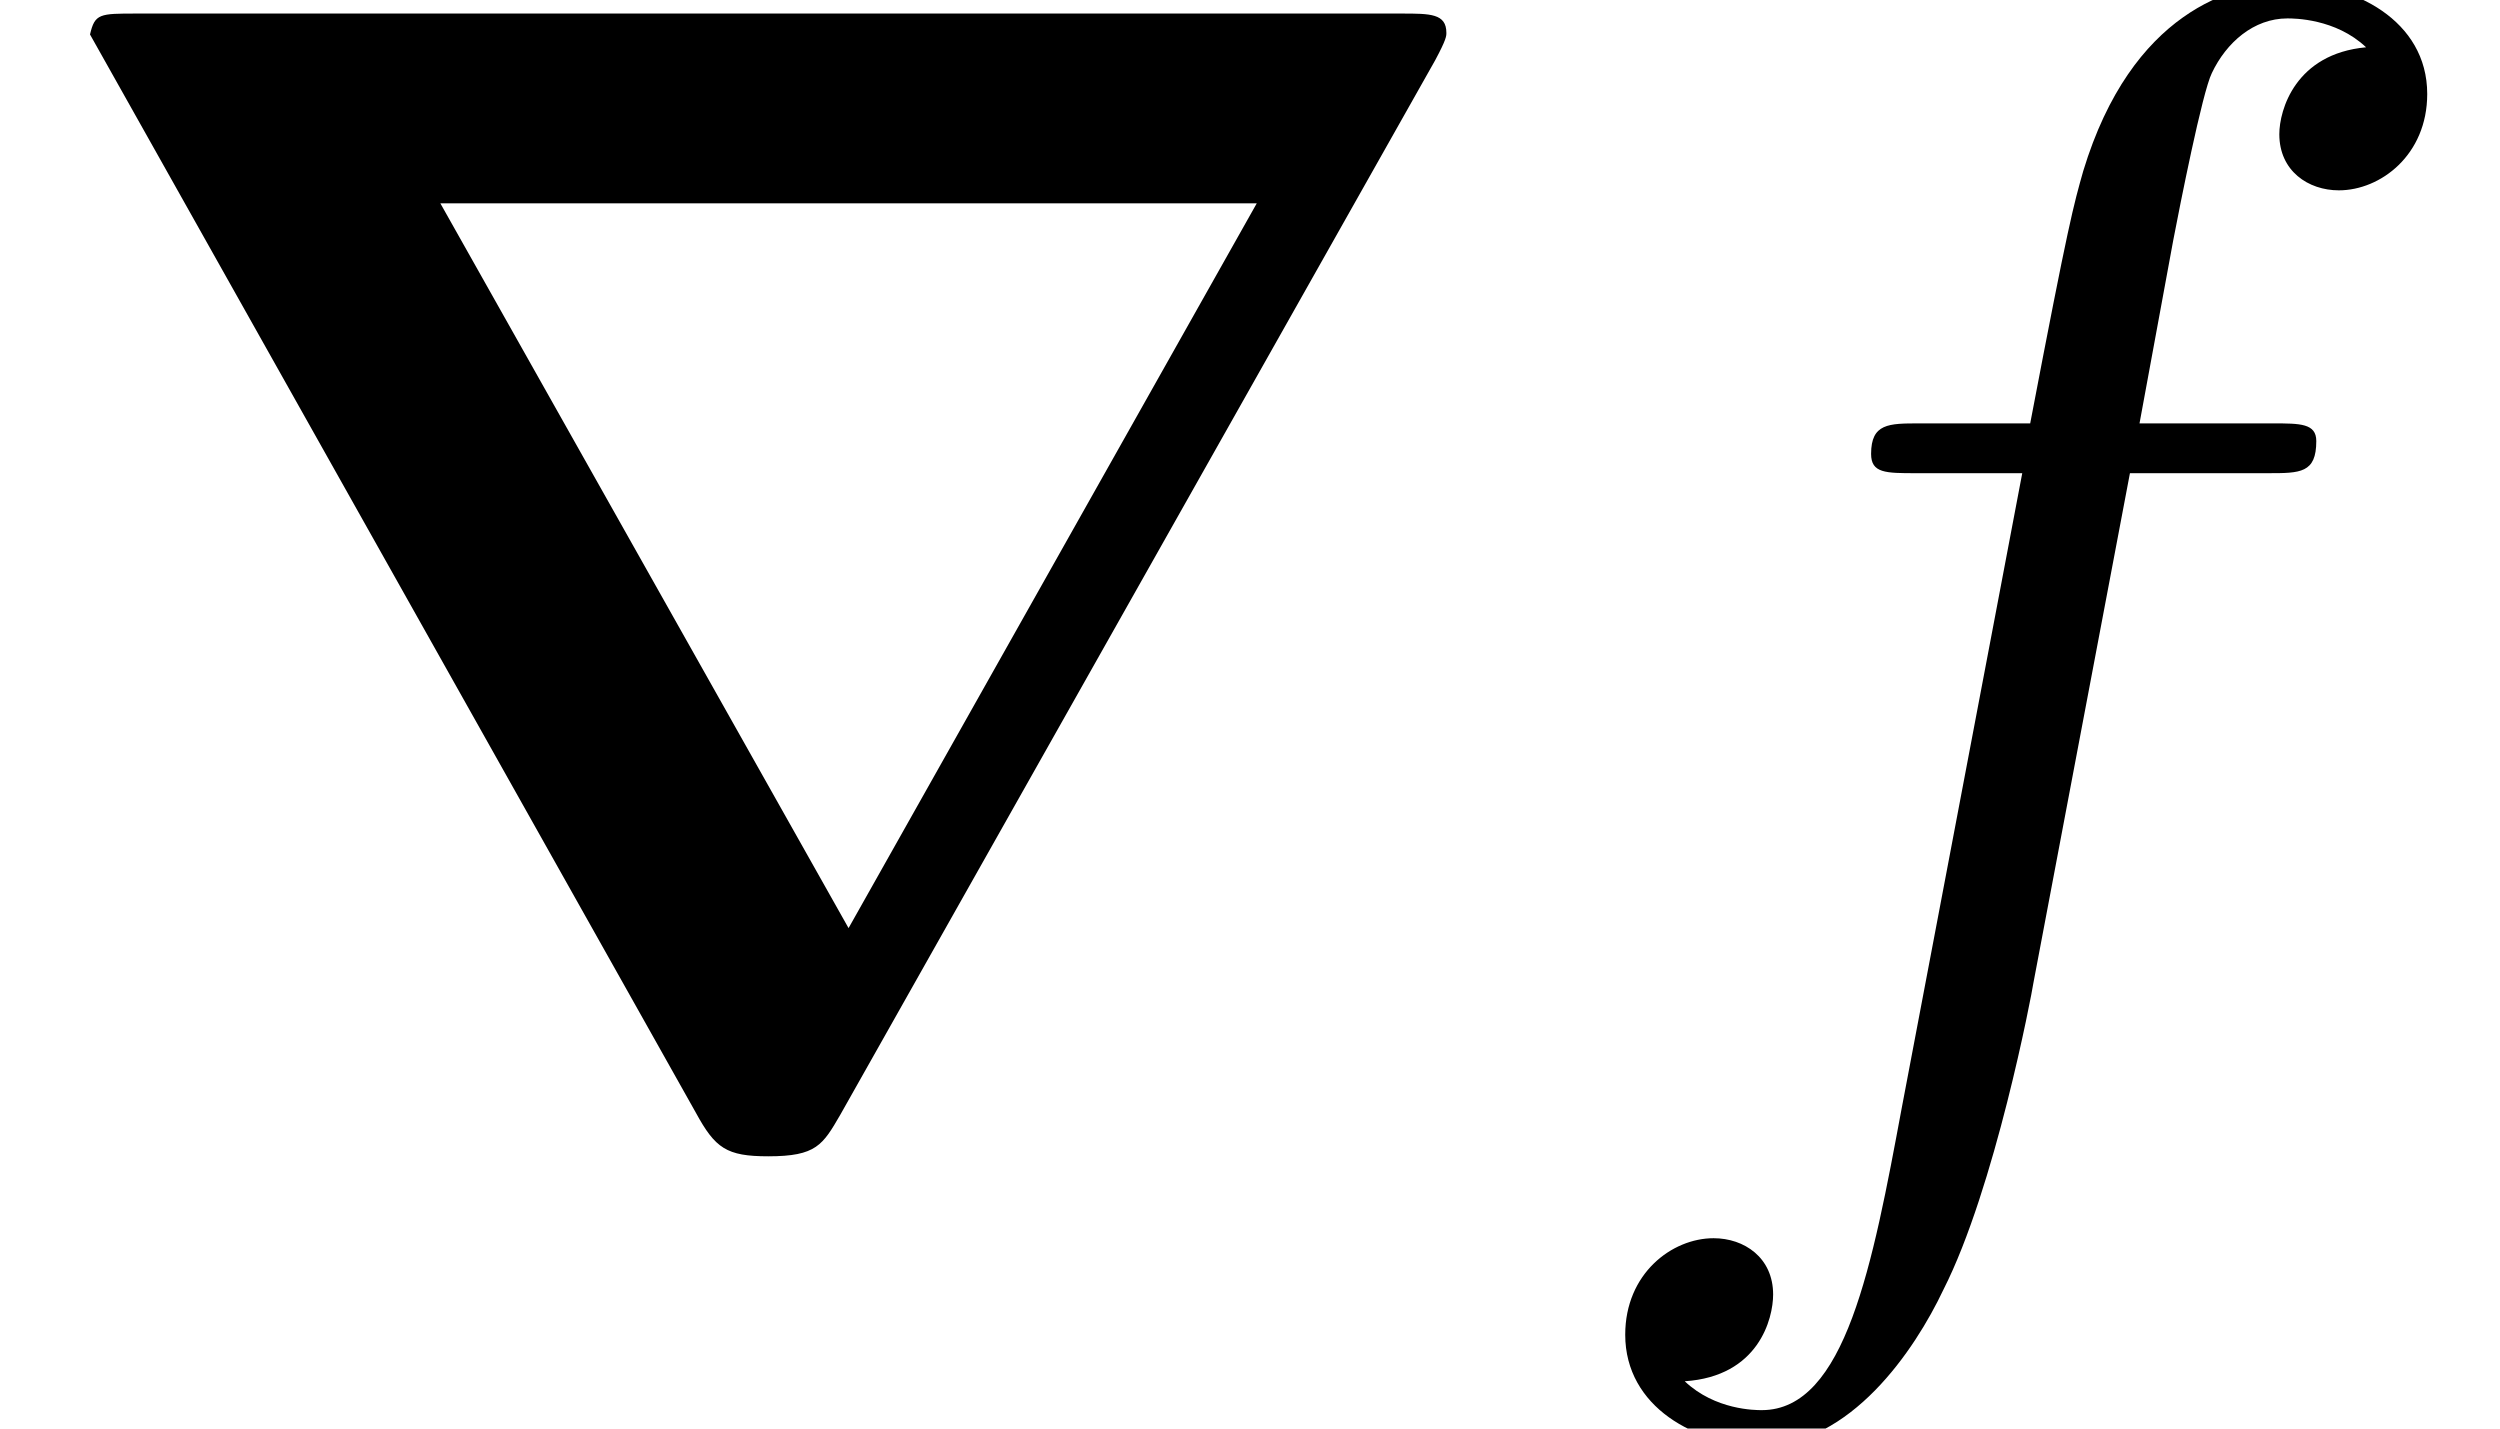
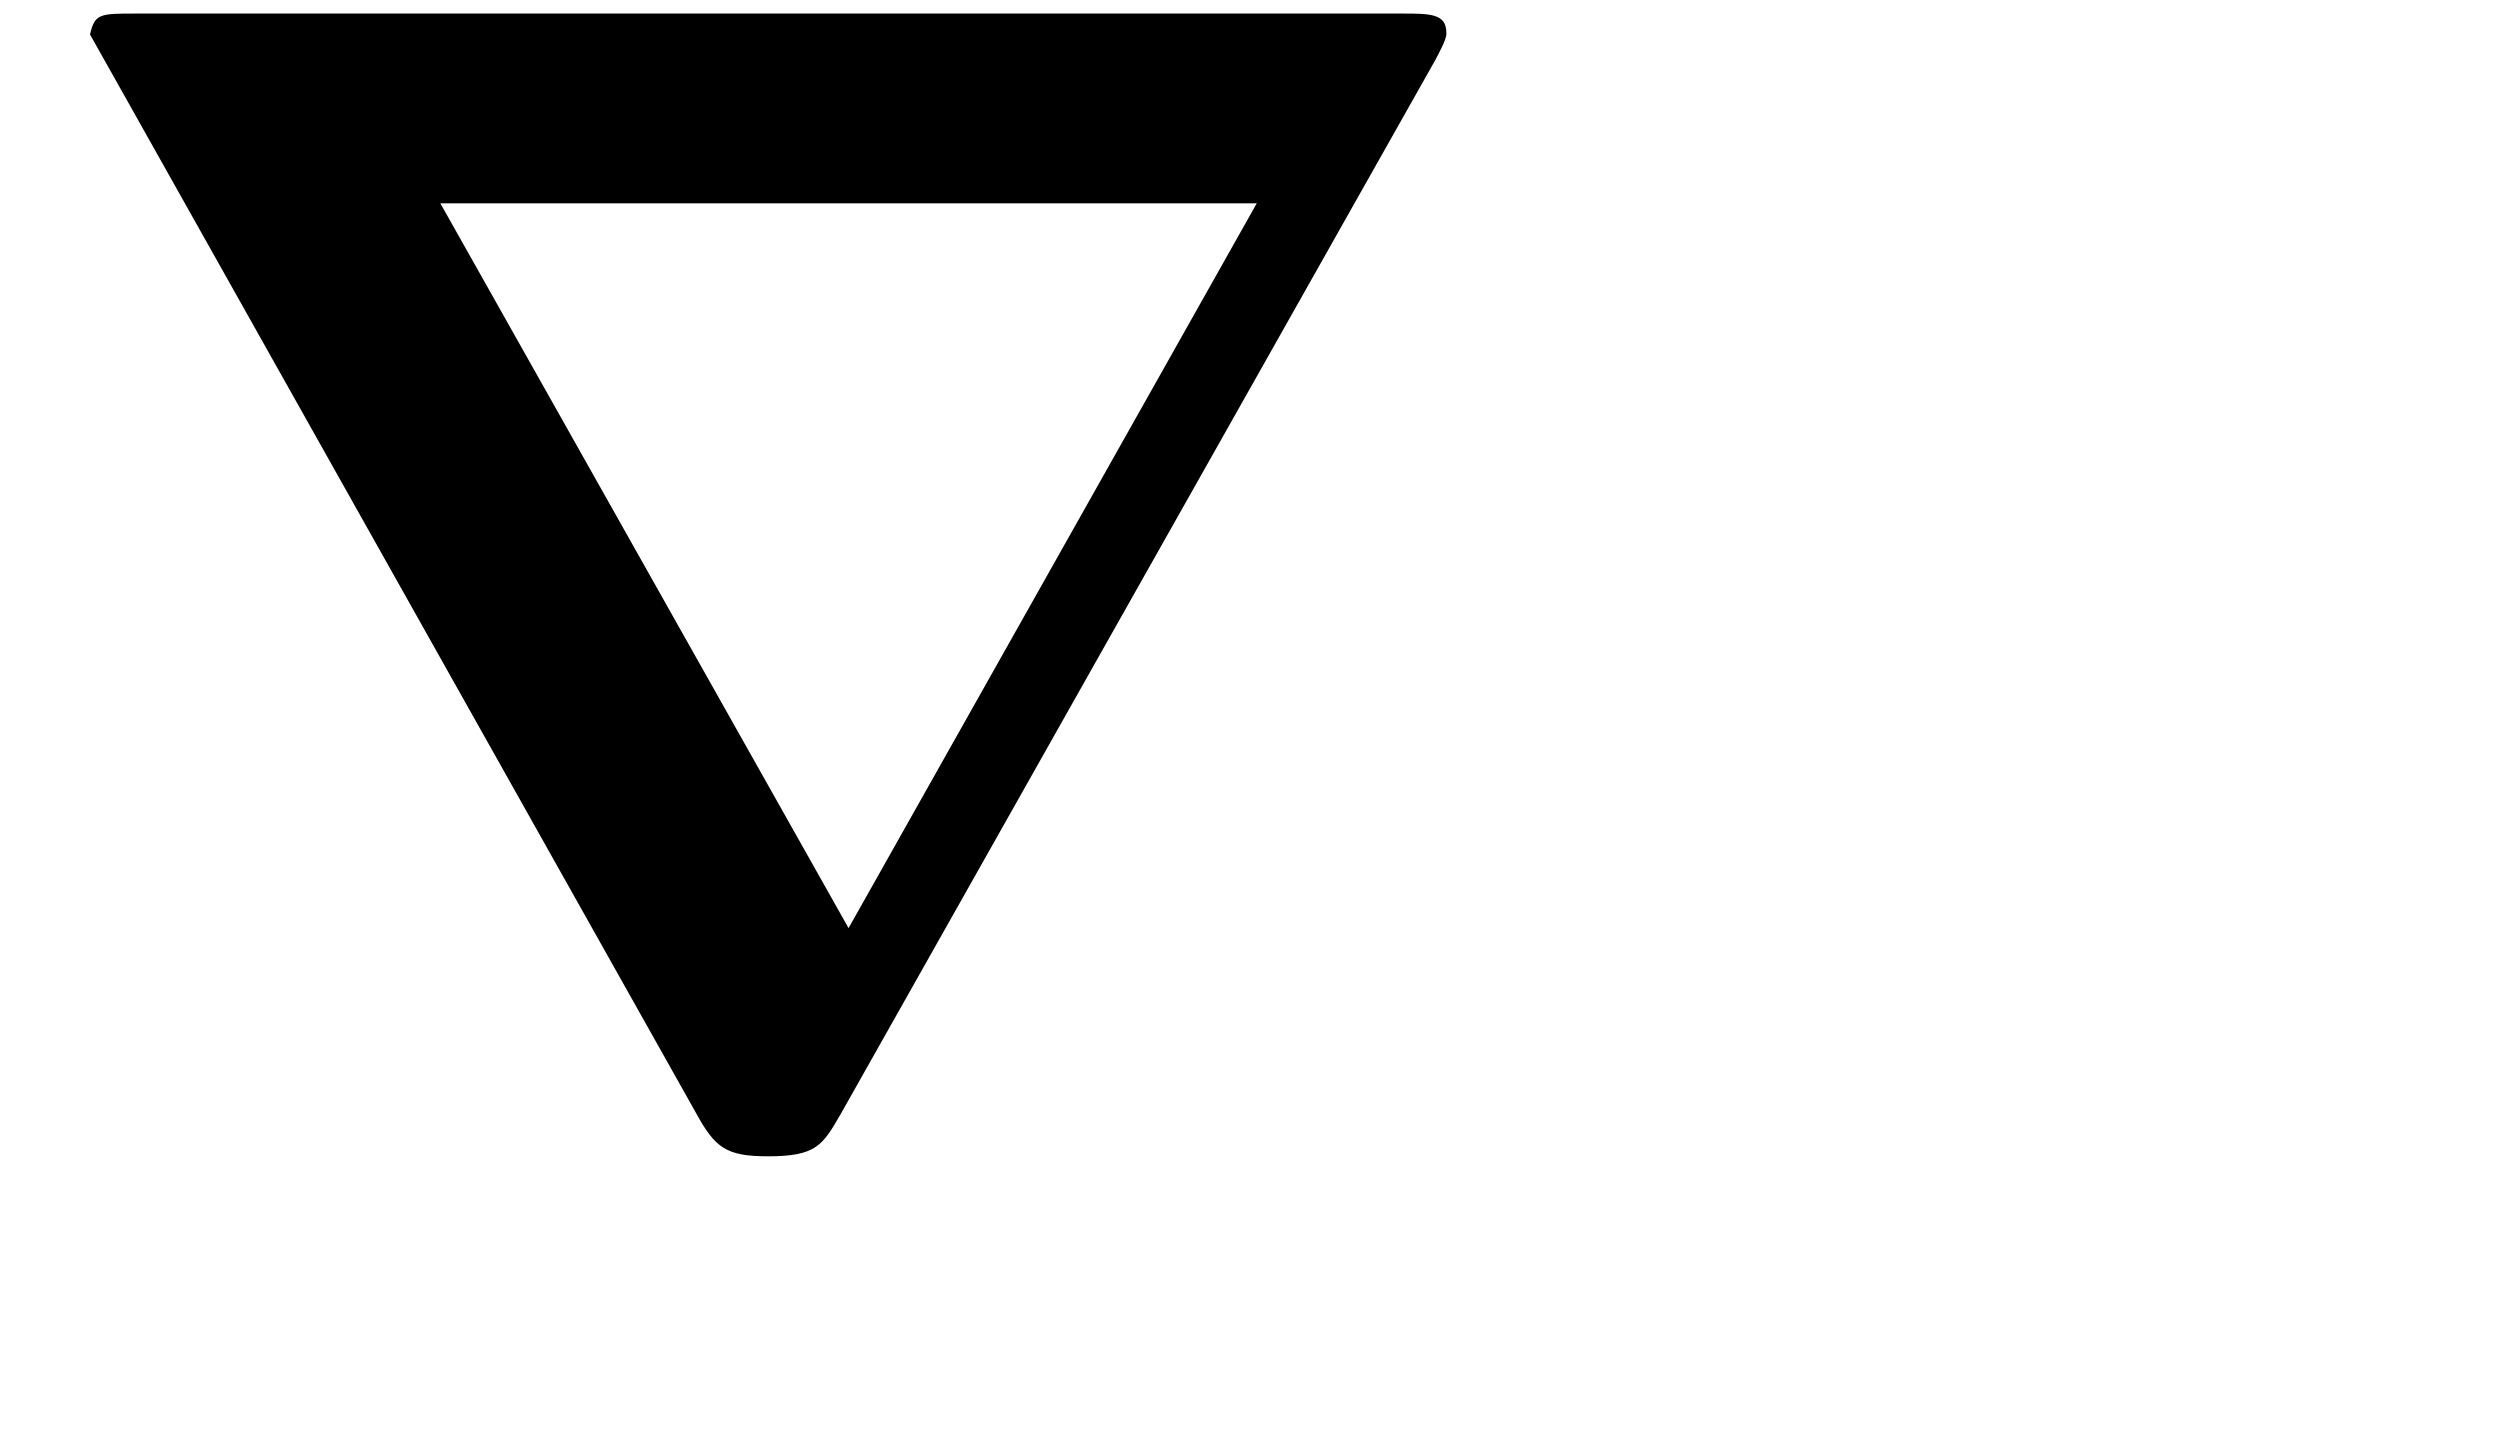
<svg xmlns="http://www.w3.org/2000/svg" xmlns:xlink="http://www.w3.org/1999/xlink" version="1.1" width="16.97pt" height="9.697pt" viewBox="70.735 61.166 16.97 9.697">
  <defs>
-     <path id="g1-102" d="M4.004-4.364H4.942C5.16-4.364 5.269-4.364 5.269-4.582C5.269-4.702 5.16-4.702 4.975-4.702H4.069L4.298-5.945C4.342-6.175 4.495-6.949 4.56-7.08C4.658-7.287 4.844-7.451 5.073-7.451C5.116-7.451 5.4-7.451 5.607-7.255C5.127-7.211 5.018-6.829 5.018-6.665C5.018-6.415 5.215-6.284 5.422-6.284C5.705-6.284 6.022-6.524 6.022-6.938C6.022-7.44 5.52-7.691 5.073-7.691C4.702-7.691 4.015-7.495 3.687-6.415C3.622-6.185 3.589-6.076 3.327-4.702H2.575C2.367-4.702 2.247-4.702 2.247-4.495C2.247-4.364 2.345-4.364 2.553-4.364H3.273L2.455-.055C2.258 1.004 2.073 1.996 1.505 1.996C1.462 1.996 1.189 1.996 .982 1.8C1.484 1.767 1.582 1.375 1.582 1.211C1.582 .96 1.385 .829 1.178 .829C.895 .829 .578 1.069 .578 1.484C.578 1.975 1.058 2.236 1.505 2.236C2.105 2.236 2.542 1.593 2.738 1.178C3.087 .491 3.338-.829 3.349-.905L4.004-4.364Z" />
    <path id="g0-114" d="M9.742-7.167C9.818-7.309 9.818-7.331 9.818-7.353C9.818-7.484 9.709-7.484 9.513-7.484H.927C.676-7.484 .644-7.484 .611-7.342L4.724-.022C4.855 .218 4.931 .273 5.215 .273C5.542 .273 5.585 .196 5.705-.011L9.742-7.167ZM2.989-6.196H8.531L5.76-1.276L2.989-6.196Z" />
  </defs>
  <g id="page1">
    <use x="70.735" y="68.742" xlink:href="#g0-114" />
    <use x="81.189" y="68.742" xlink:href="#g1-102" />
  </g>
</svg>